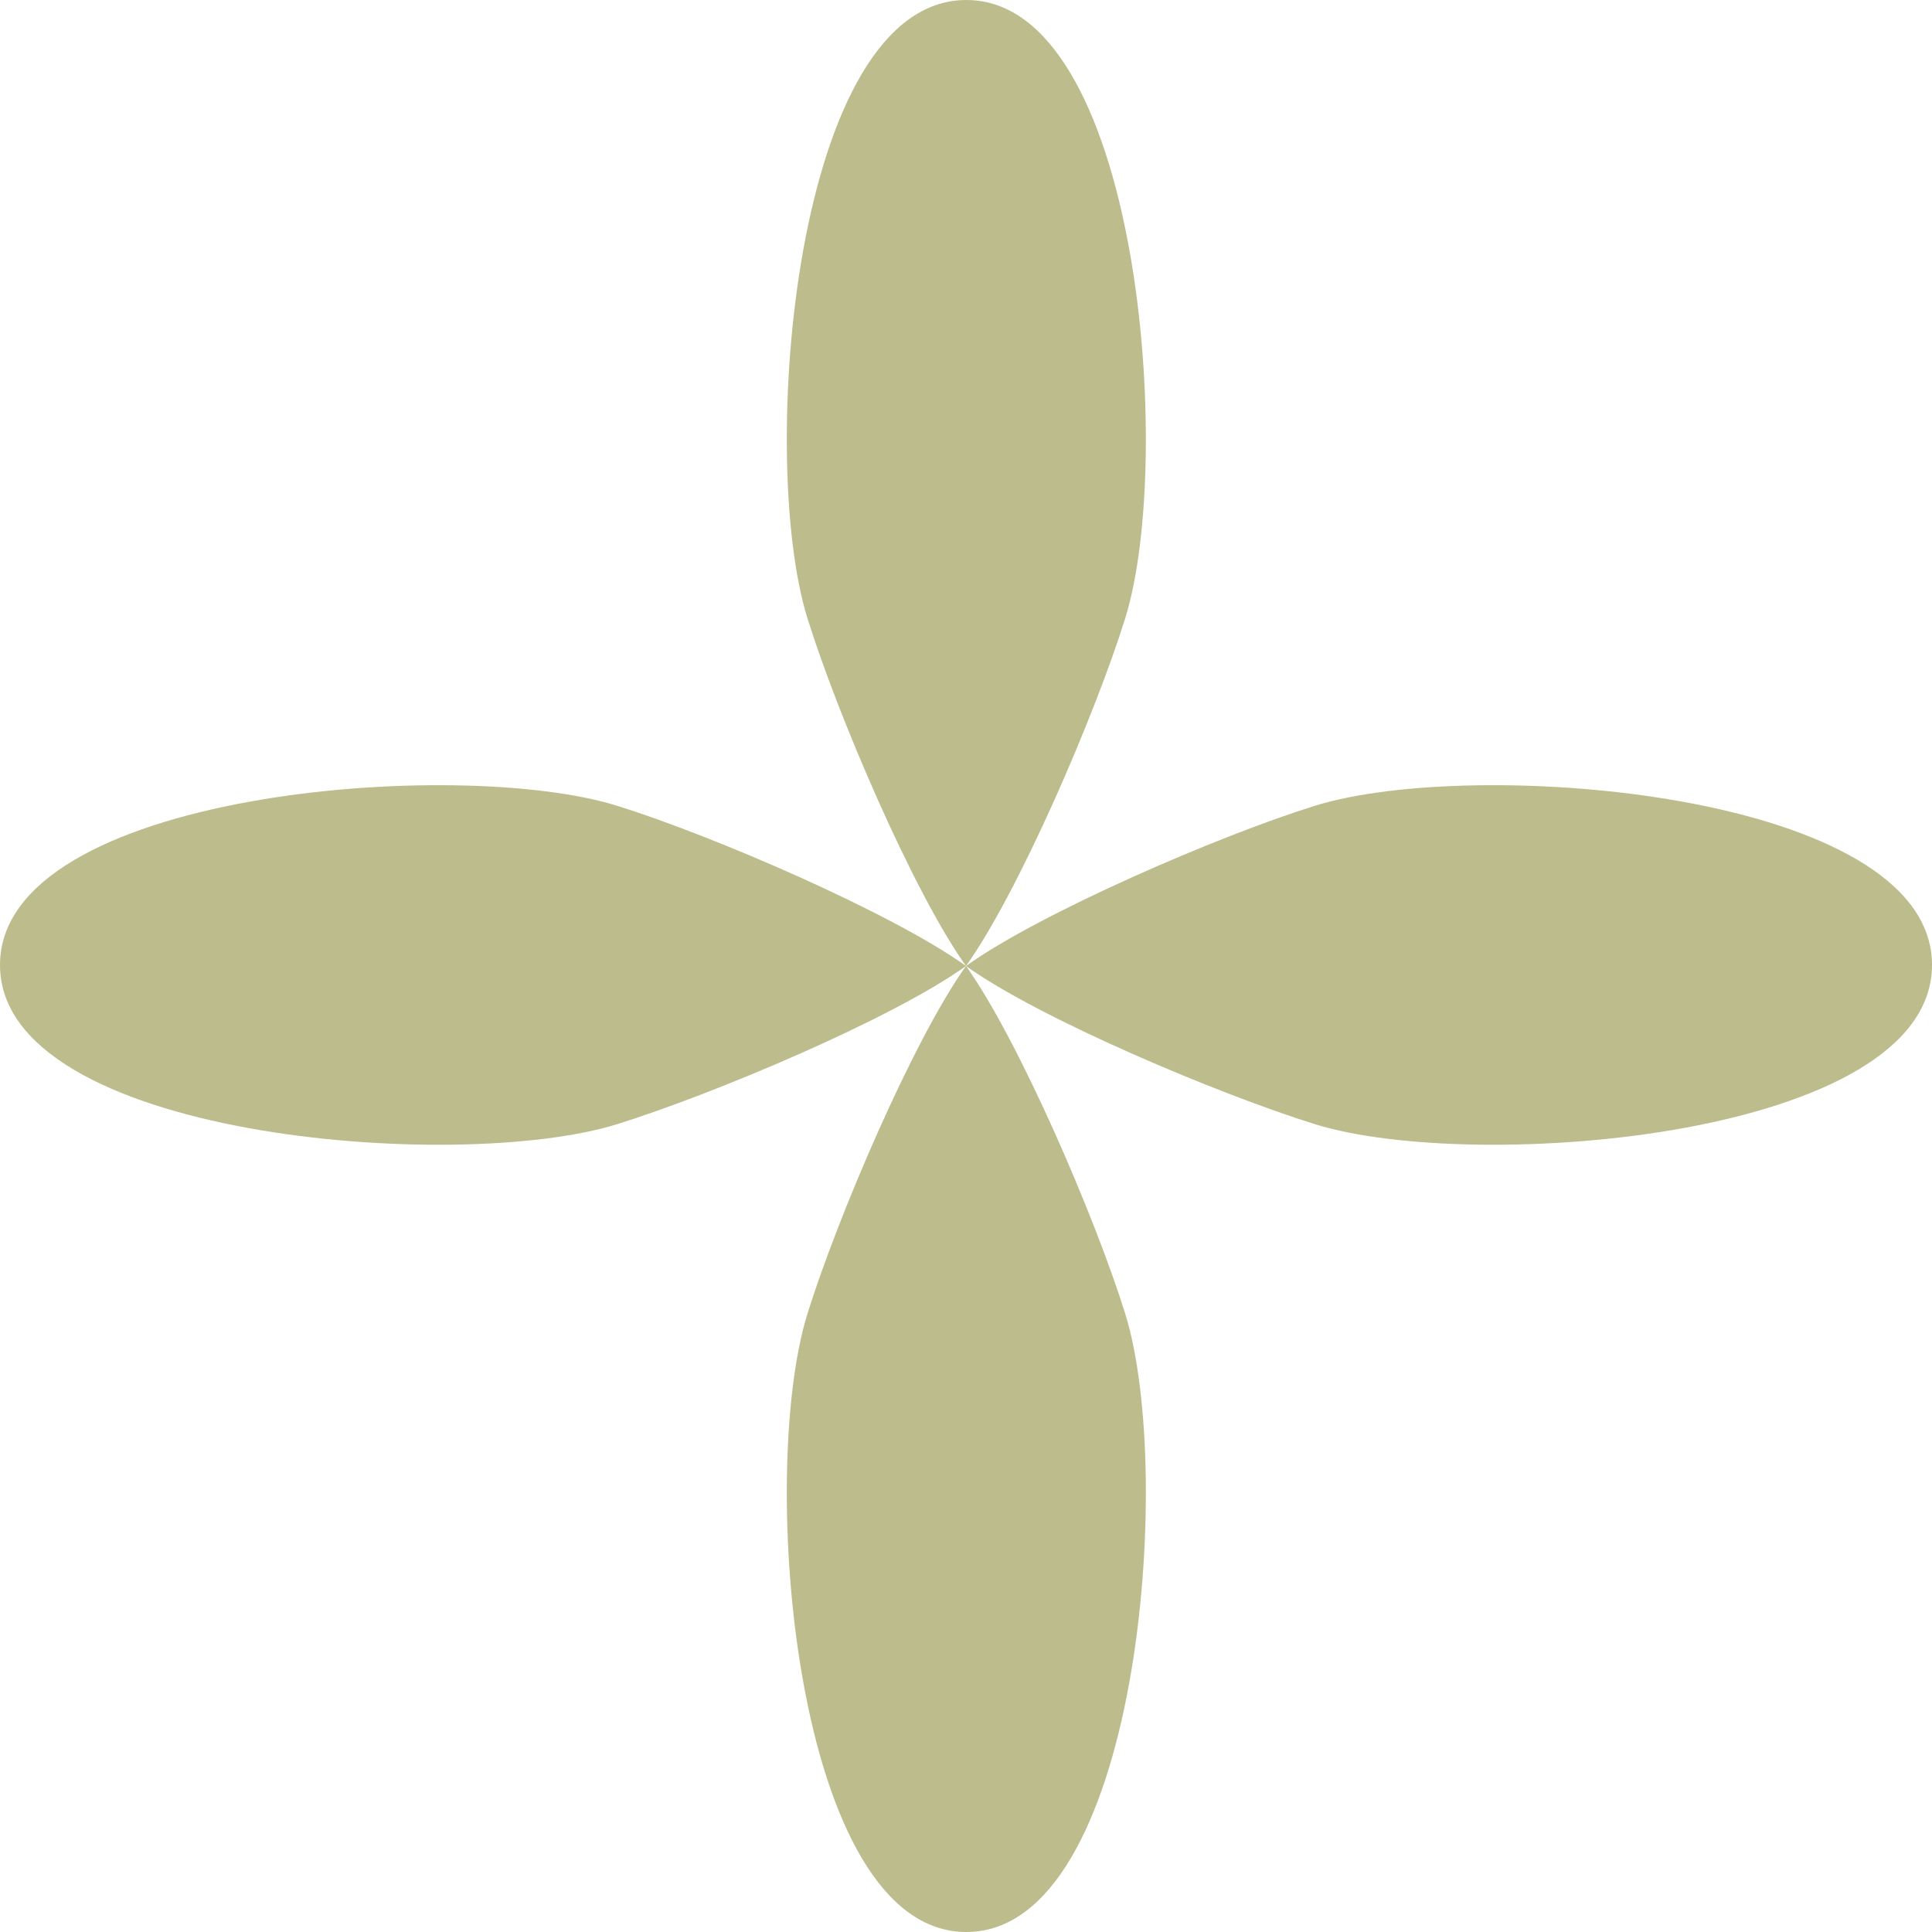
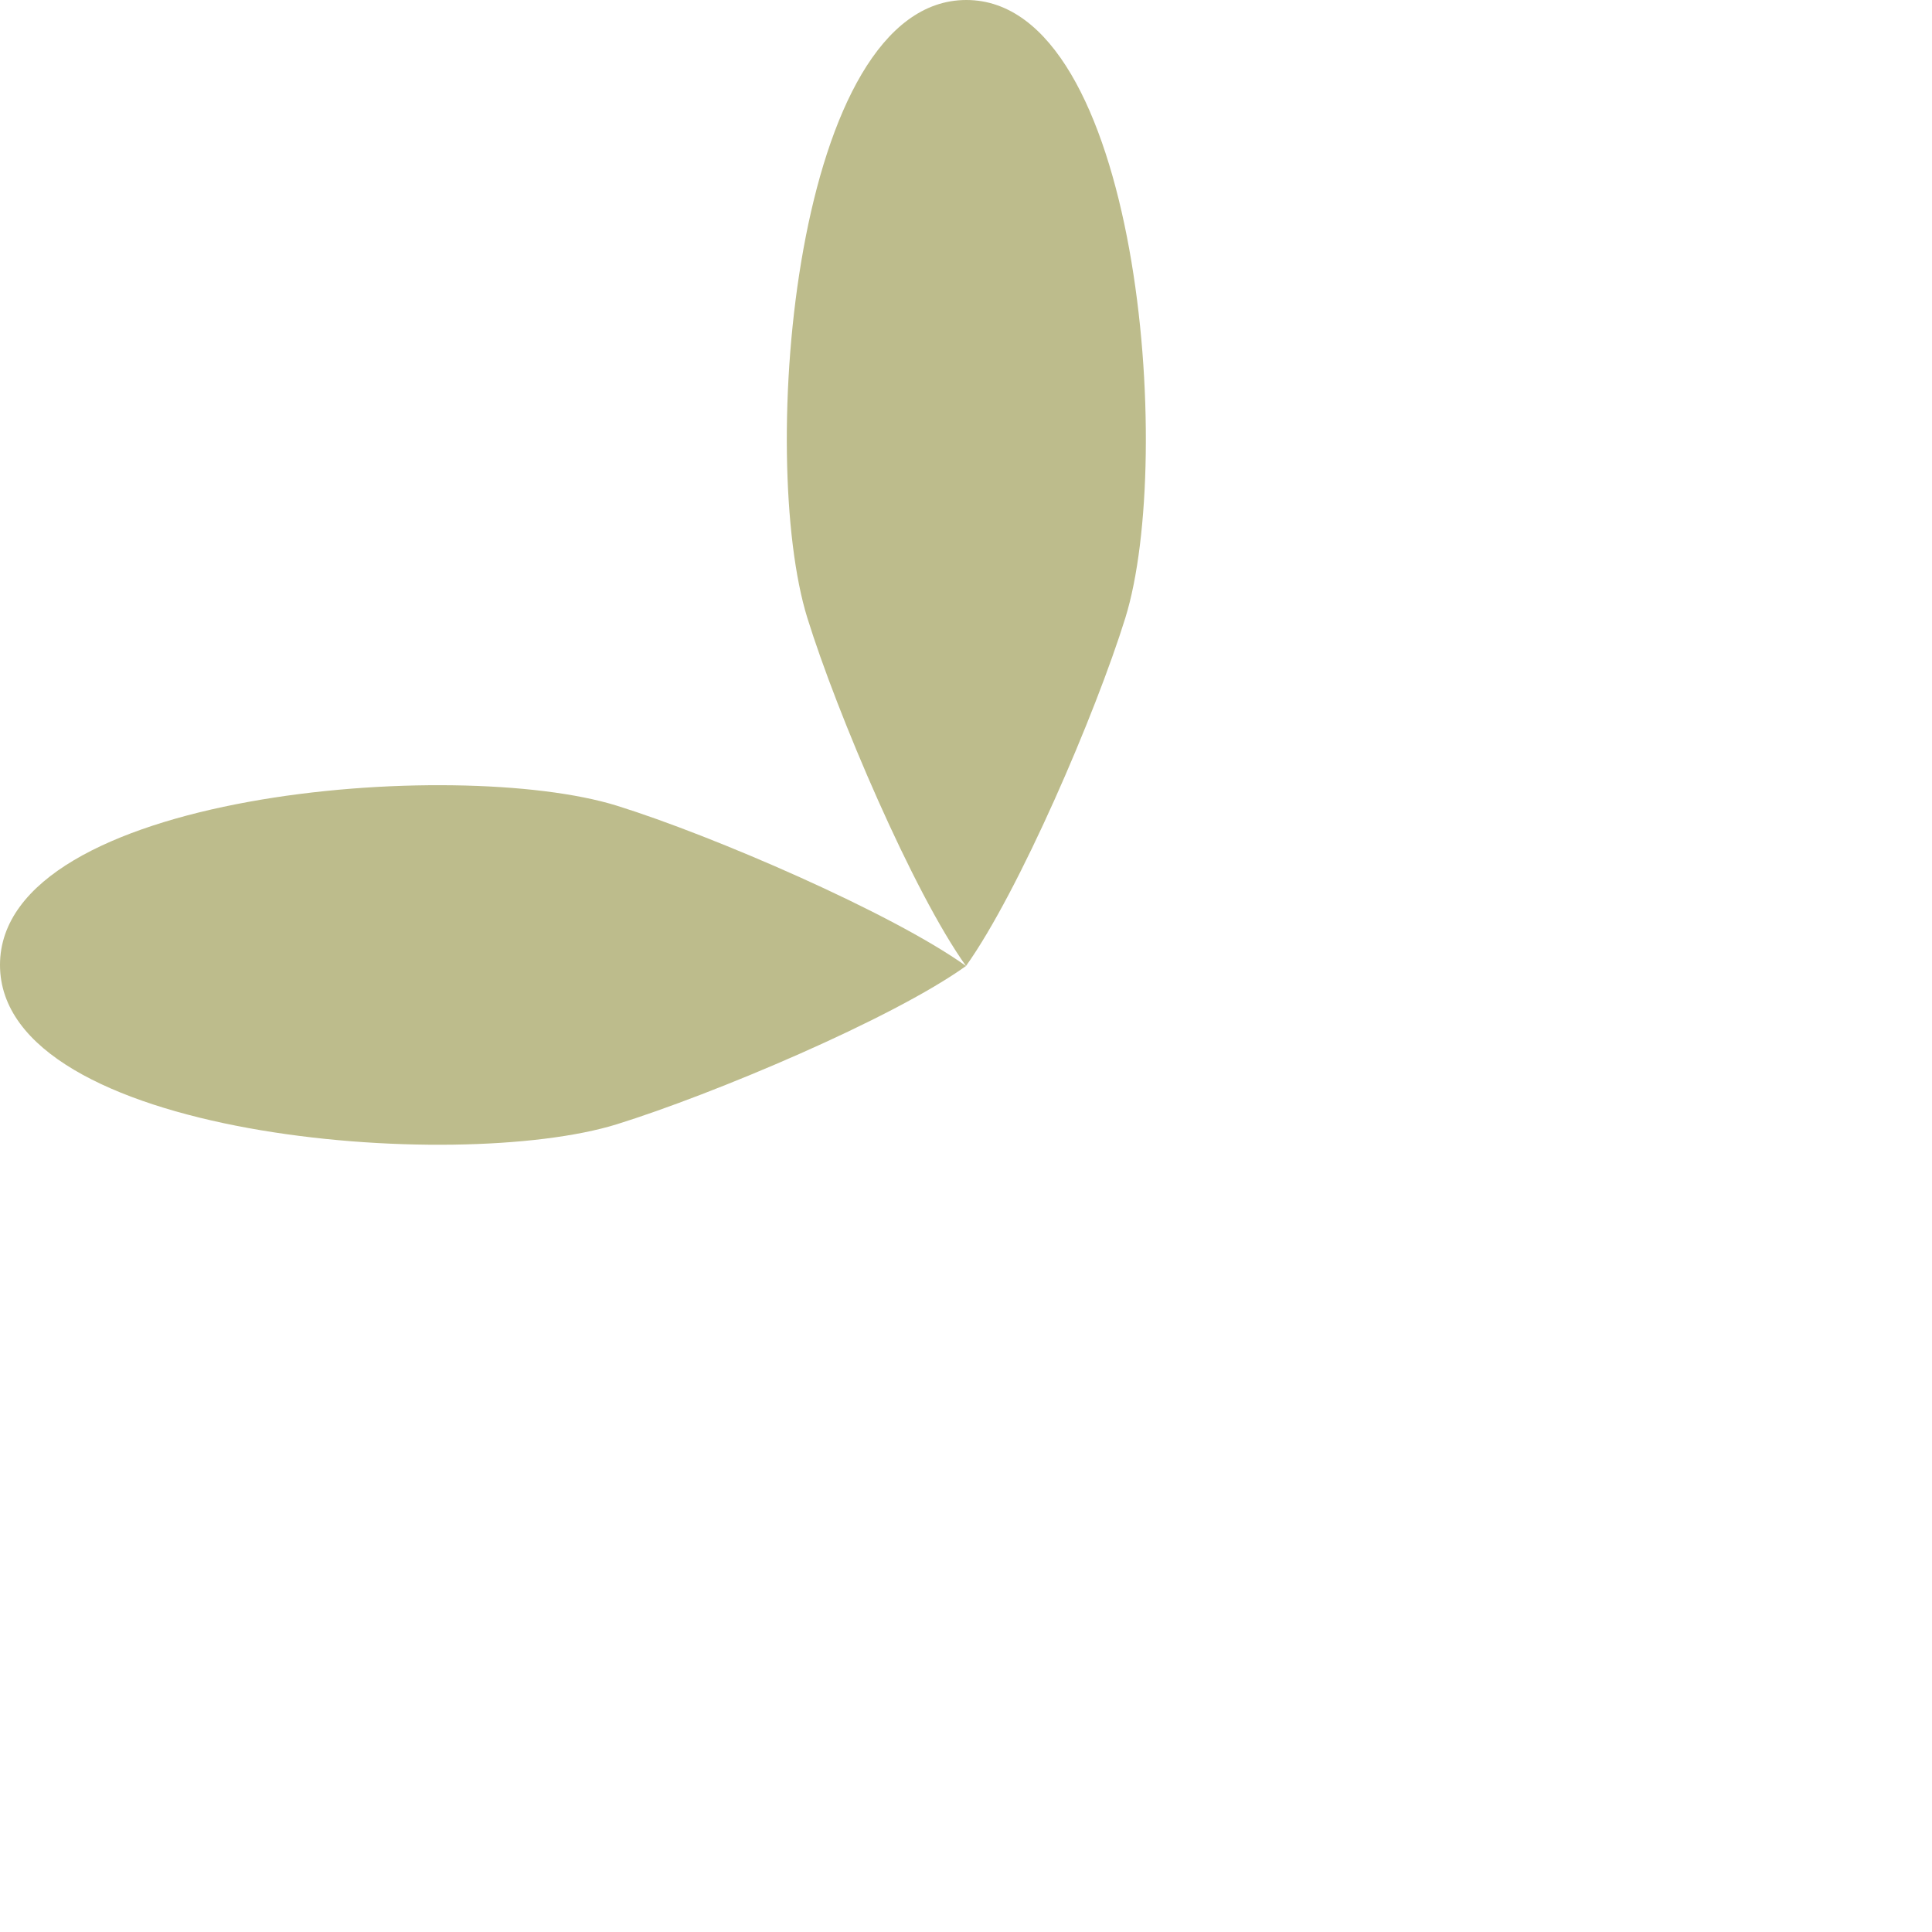
<svg xmlns="http://www.w3.org/2000/svg" width="49" height="49" viewBox="0 0 49 49" fill="none">
  <path d="M20.476 15.672C21.231 18.103 23.156 22.618 24.5 24.5C25.844 22.618 27.786 18.103 28.541 15.672C29.805 11.6 28.882 0 24.508 0C20.135 0 19.212 11.6 20.476 15.672Z" fill="#BDBC8C" />
-   <path d="M33.35 20.436C30.922 21.192 26.379 23.154 24.5 24.5C26.379 25.846 30.922 27.756 33.35 28.512C37.416 29.778 49 28.854 49 24.474C49 20.094 37.416 19.17 33.35 20.436Z" fill="#BDBC8C" />
-   <path d="M28.541 33.328C27.786 30.897 25.844 26.382 24.5 24.5C23.156 26.382 21.231 30.897 20.476 33.328C19.212 37.4 20.135 49 24.508 49C28.882 49 29.805 37.4 28.541 33.328Z" fill="#BDBC8C" />
  <path d="M15.65 28.512C18.078 27.756 22.621 25.846 24.5 24.5C22.621 23.154 18.078 21.192 15.65 20.436C11.584 19.17 6.08266e-07 20.094 0 24.474C-6.08266e-07 28.854 11.584 29.778 15.65 28.512Z" fill="#BDBC8C" />
</svg>